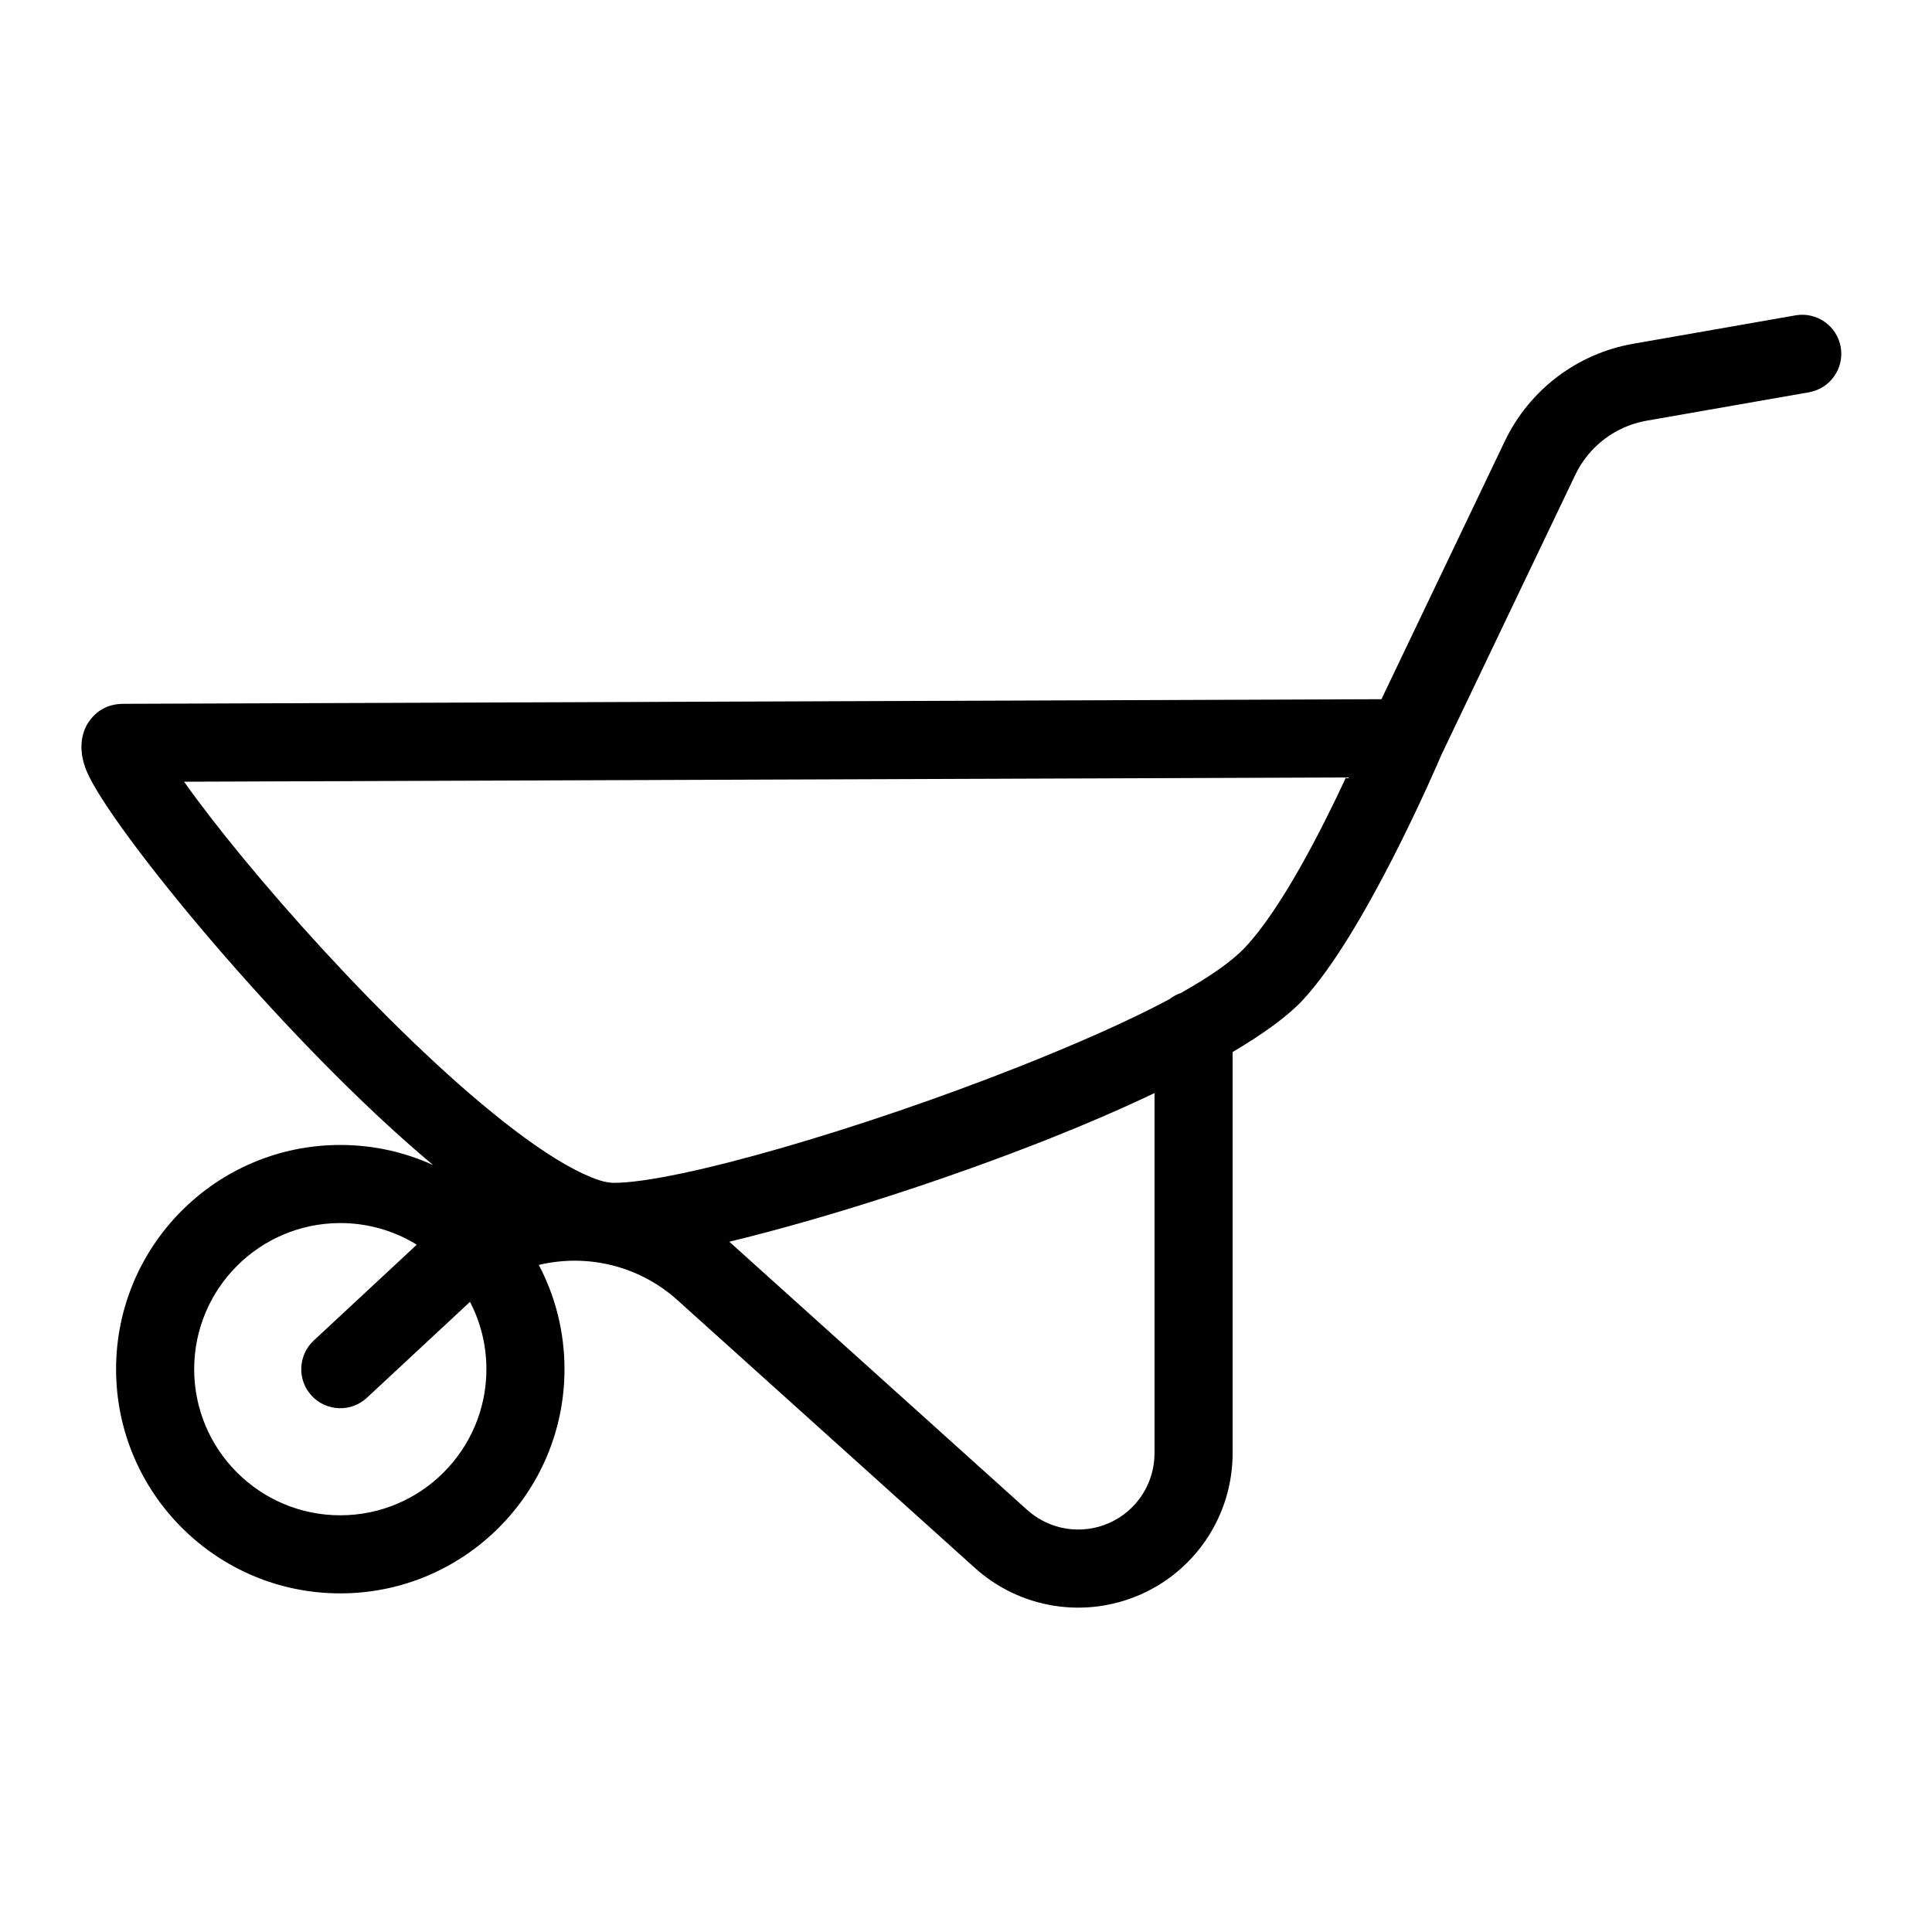
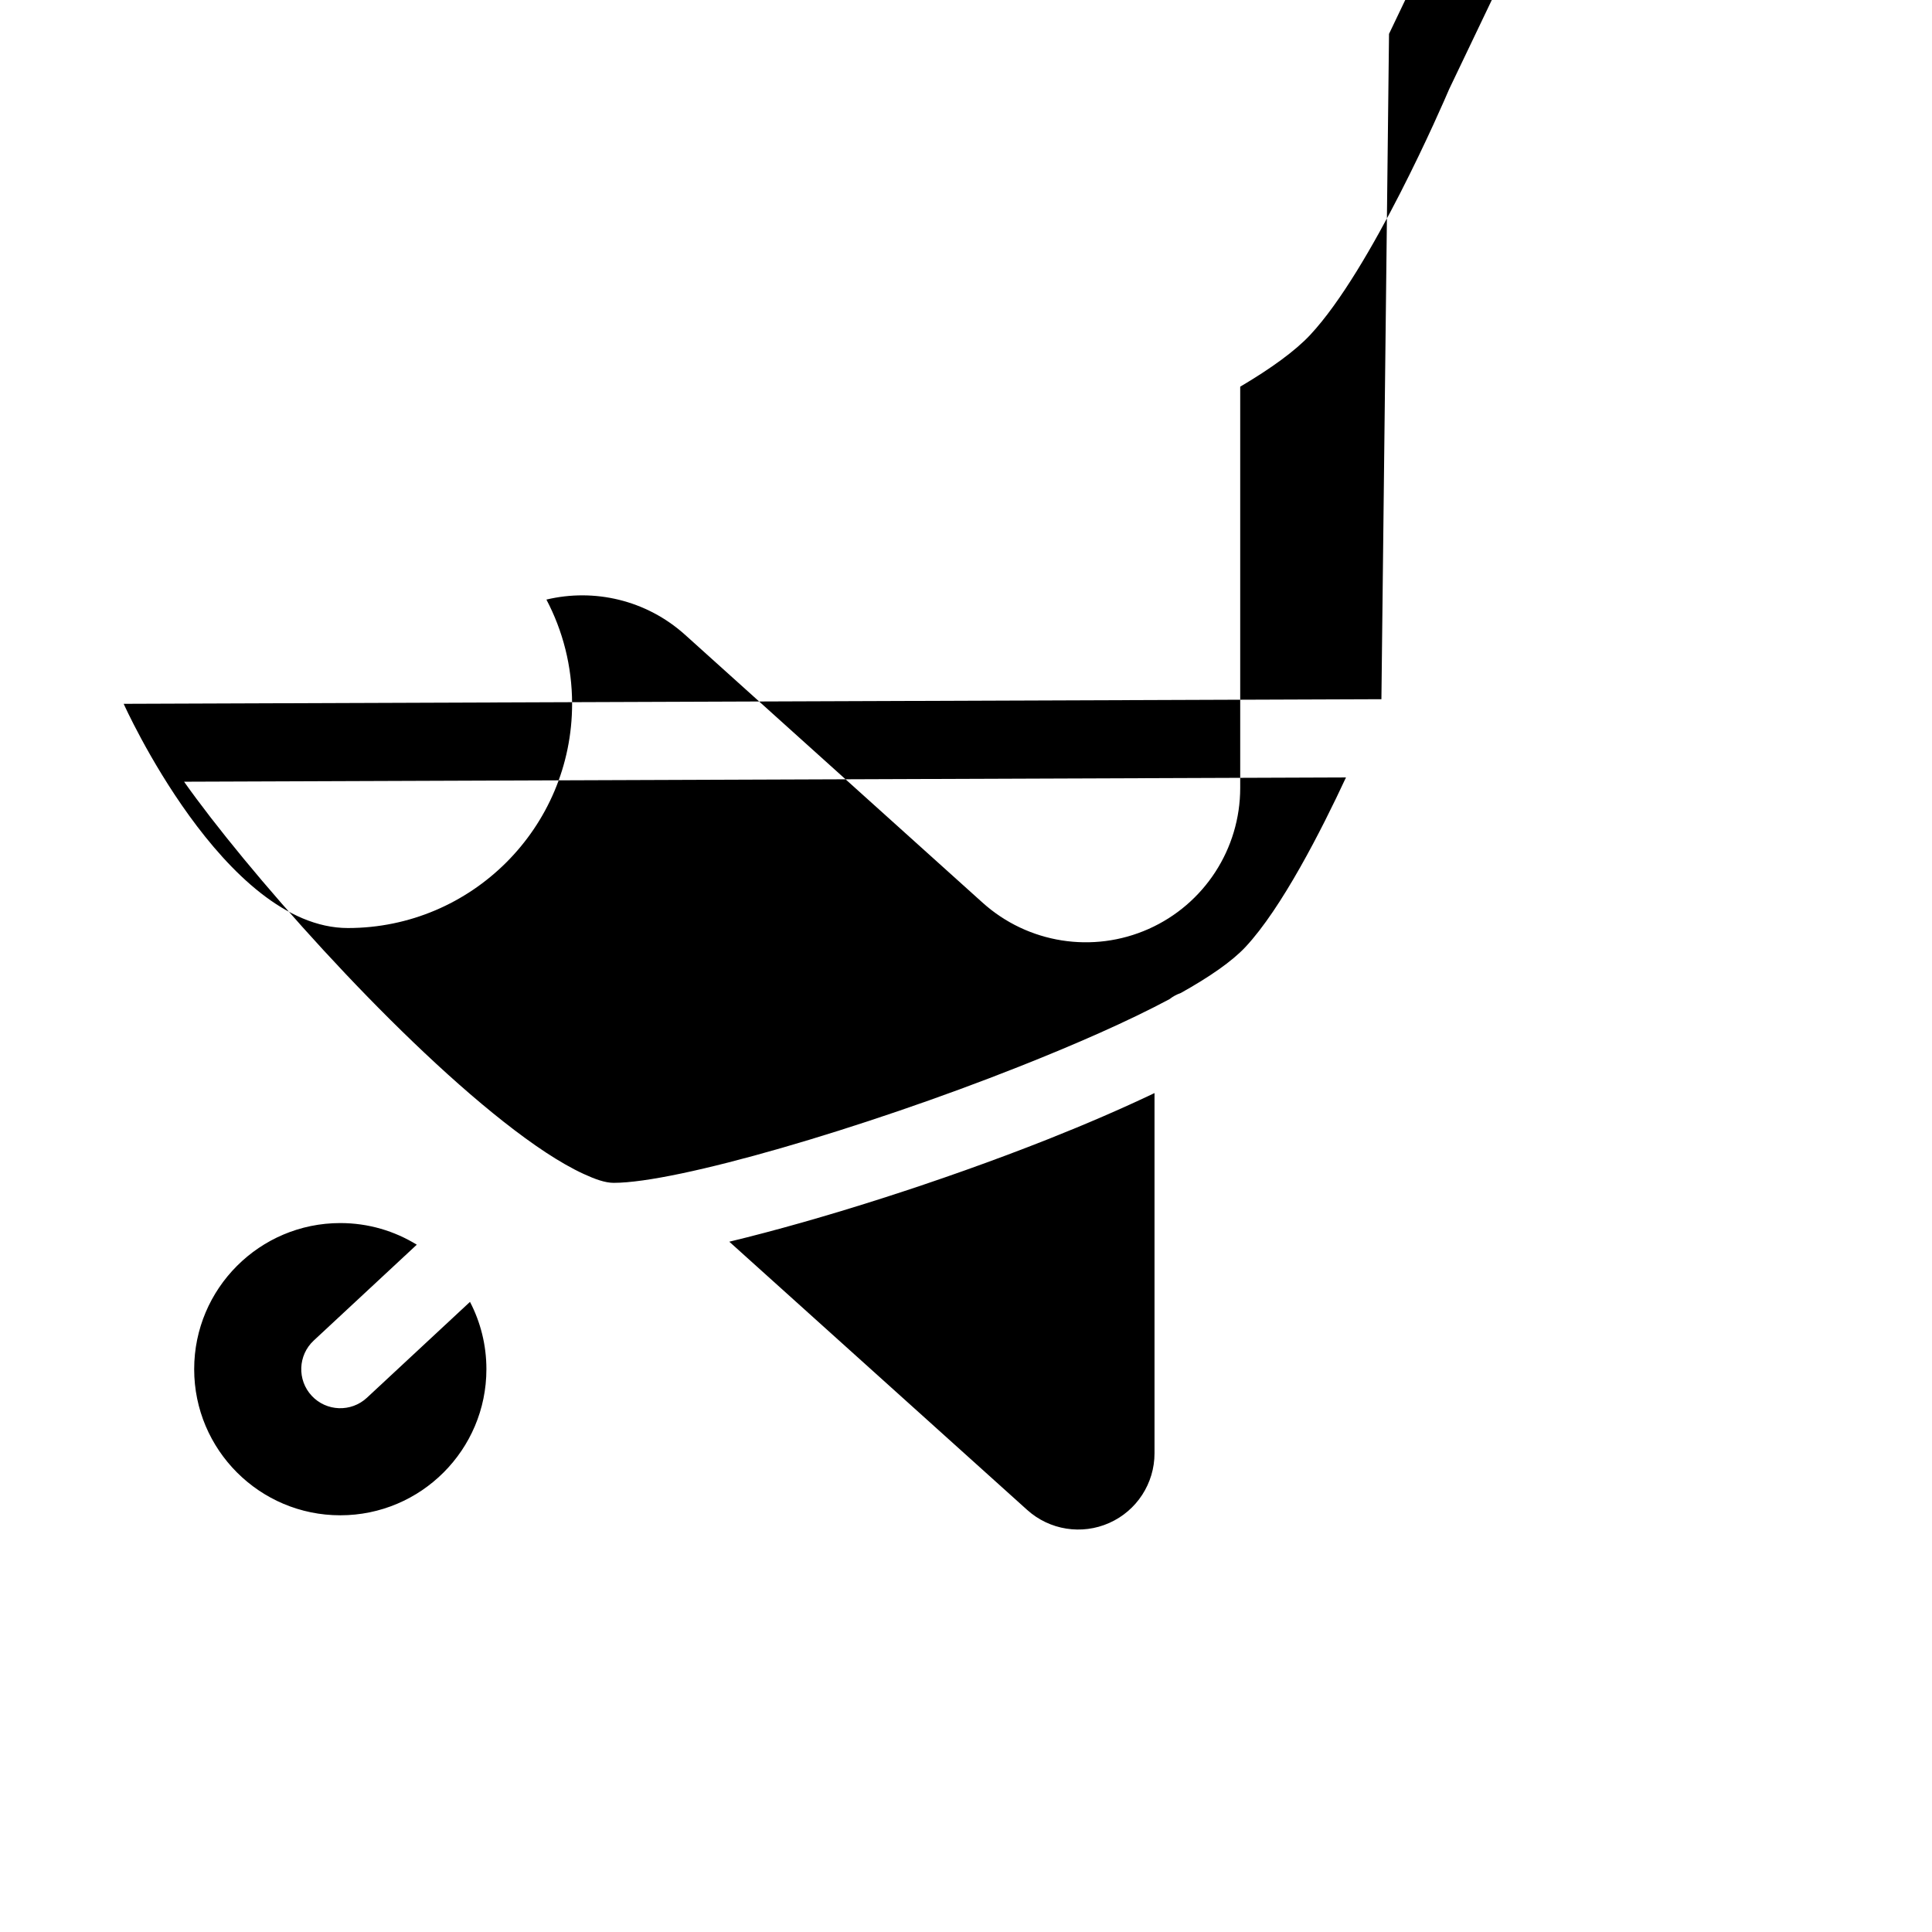
<svg xmlns="http://www.w3.org/2000/svg" viewBox="0 0 1200 1200" version="1.1" height="1200pt" width="1200pt">
-   <path fill-rule="evenodd" d="m858.02 434.29-781.29 2.867h0.09c-10.566 0-17.328 4.809-21.805 11.355-3.332 4.871-7.477 15.617-1.102 30.68 14.75 34.871 123.32 167.79 215.09 244.44-17.578-8.008-37.094-12.477-57.645-12.477-76.863 0-139.26 62.398-139.26 139.26s62.398 139.26 139.26 139.26 139.26-62.398 139.26-139.26c0-23.363-5.766-45.395-15.957-64.746 29.641-7.094 62.031 0.18 86.148 21.895 53.625 48.277 124.75 112.31 184.75 166.34 28.137 25.336 68.562 31.738 103.16 16.336 34.586-15.402 56.875-49.719 56.875-87.59v-249.22c19.137-11.309 34.184-22.219 43.434-32.121 38.023-40.684 82.441-143.52 86.398-152.79l83.016-173.6c8.473-17.715 24.977-30.242 44.32-33.625l100.83-17.641c13.184-2.309 22.012-14.883 19.711-28.074-2.309-13.184-14.891-22.012-28.074-19.711 0 0-58.414 10.227-100.83 17.652-34.781 6.09-64.488 28.621-79.719 60.477l-76.656 160.31zm-140.94 244.64c-20.355 9.707-42.715 19.359-66.043 28.613-67.059 26.578-141.95 50.195-198.06 63.707l0.305 0.27 184.74 166.34c13.906 12.52 33.879 15.68 50.965 8.07 17.094-7.602 28.102-24.562 28.102-43.273v-223.72zm-458.21 94.172c-13.816-8.516-30.09-13.434-47.508-13.434-50.086 0-90.754 40.664-90.754 90.754 0 50.086 40.664 90.754 90.754 90.754 50.086 0 90.754-40.664 90.754-90.754 0-15.07-3.68-29.293-10.199-41.812v0.008l-64.031 59.562c-9.805 9.117-25.164 8.562-34.281-1.234-9.117-9.805-8.562-25.164 1.234-34.281zm474.54-156.33c17.785-9.941 31.773-19.594 40.184-28.586 22.496-24.082 47.133-72.465 62.418-105.3l-721.68 2.652c38.23 54.043 126.29 154.34 198.44 211.16 18.109 14.258 35.051 25.711 49.828 32.5 7.039 3.234 13.234 5.488 18.59 5.488 39.109 0 154.23-33.5 251.97-72.242 34.754-13.773 67.379-28.039 93.215-41.84 2.094-1.641 4.461-2.945 7.031-3.832z" />
+   <path fill-rule="evenodd" d="m858.02 434.29-781.29 2.867h0.09s62.398 139.26 139.26 139.26 139.26-62.398 139.26-139.26c0-23.363-5.766-45.395-15.957-64.746 29.641-7.094 62.031 0.18 86.148 21.895 53.625 48.277 124.75 112.31 184.75 166.34 28.137 25.336 68.562 31.738 103.16 16.336 34.586-15.402 56.875-49.719 56.875-87.59v-249.22c19.137-11.309 34.184-22.219 43.434-32.121 38.023-40.684 82.441-143.52 86.398-152.79l83.016-173.6c8.473-17.715 24.977-30.242 44.32-33.625l100.83-17.641c13.184-2.309 22.012-14.883 19.711-28.074-2.309-13.184-14.891-22.012-28.074-19.711 0 0-58.414 10.227-100.83 17.652-34.781 6.09-64.488 28.621-79.719 60.477l-76.656 160.31zm-140.94 244.64c-20.355 9.707-42.715 19.359-66.043 28.613-67.059 26.578-141.95 50.195-198.06 63.707l0.305 0.27 184.74 166.34c13.906 12.52 33.879 15.68 50.965 8.07 17.094-7.602 28.102-24.562 28.102-43.273v-223.72zm-458.21 94.172c-13.816-8.516-30.09-13.434-47.508-13.434-50.086 0-90.754 40.664-90.754 90.754 0 50.086 40.664 90.754 90.754 90.754 50.086 0 90.754-40.664 90.754-90.754 0-15.07-3.68-29.293-10.199-41.812v0.008l-64.031 59.562c-9.805 9.117-25.164 8.562-34.281-1.234-9.117-9.805-8.562-25.164 1.234-34.281zm474.54-156.33c17.785-9.941 31.773-19.594 40.184-28.586 22.496-24.082 47.133-72.465 62.418-105.3l-721.68 2.652c38.23 54.043 126.29 154.34 198.44 211.16 18.109 14.258 35.051 25.711 49.828 32.5 7.039 3.234 13.234 5.488 18.59 5.488 39.109 0 154.23-33.5 251.97-72.242 34.754-13.773 67.379-28.039 93.215-41.84 2.094-1.641 4.461-2.945 7.031-3.832z" />
</svg>